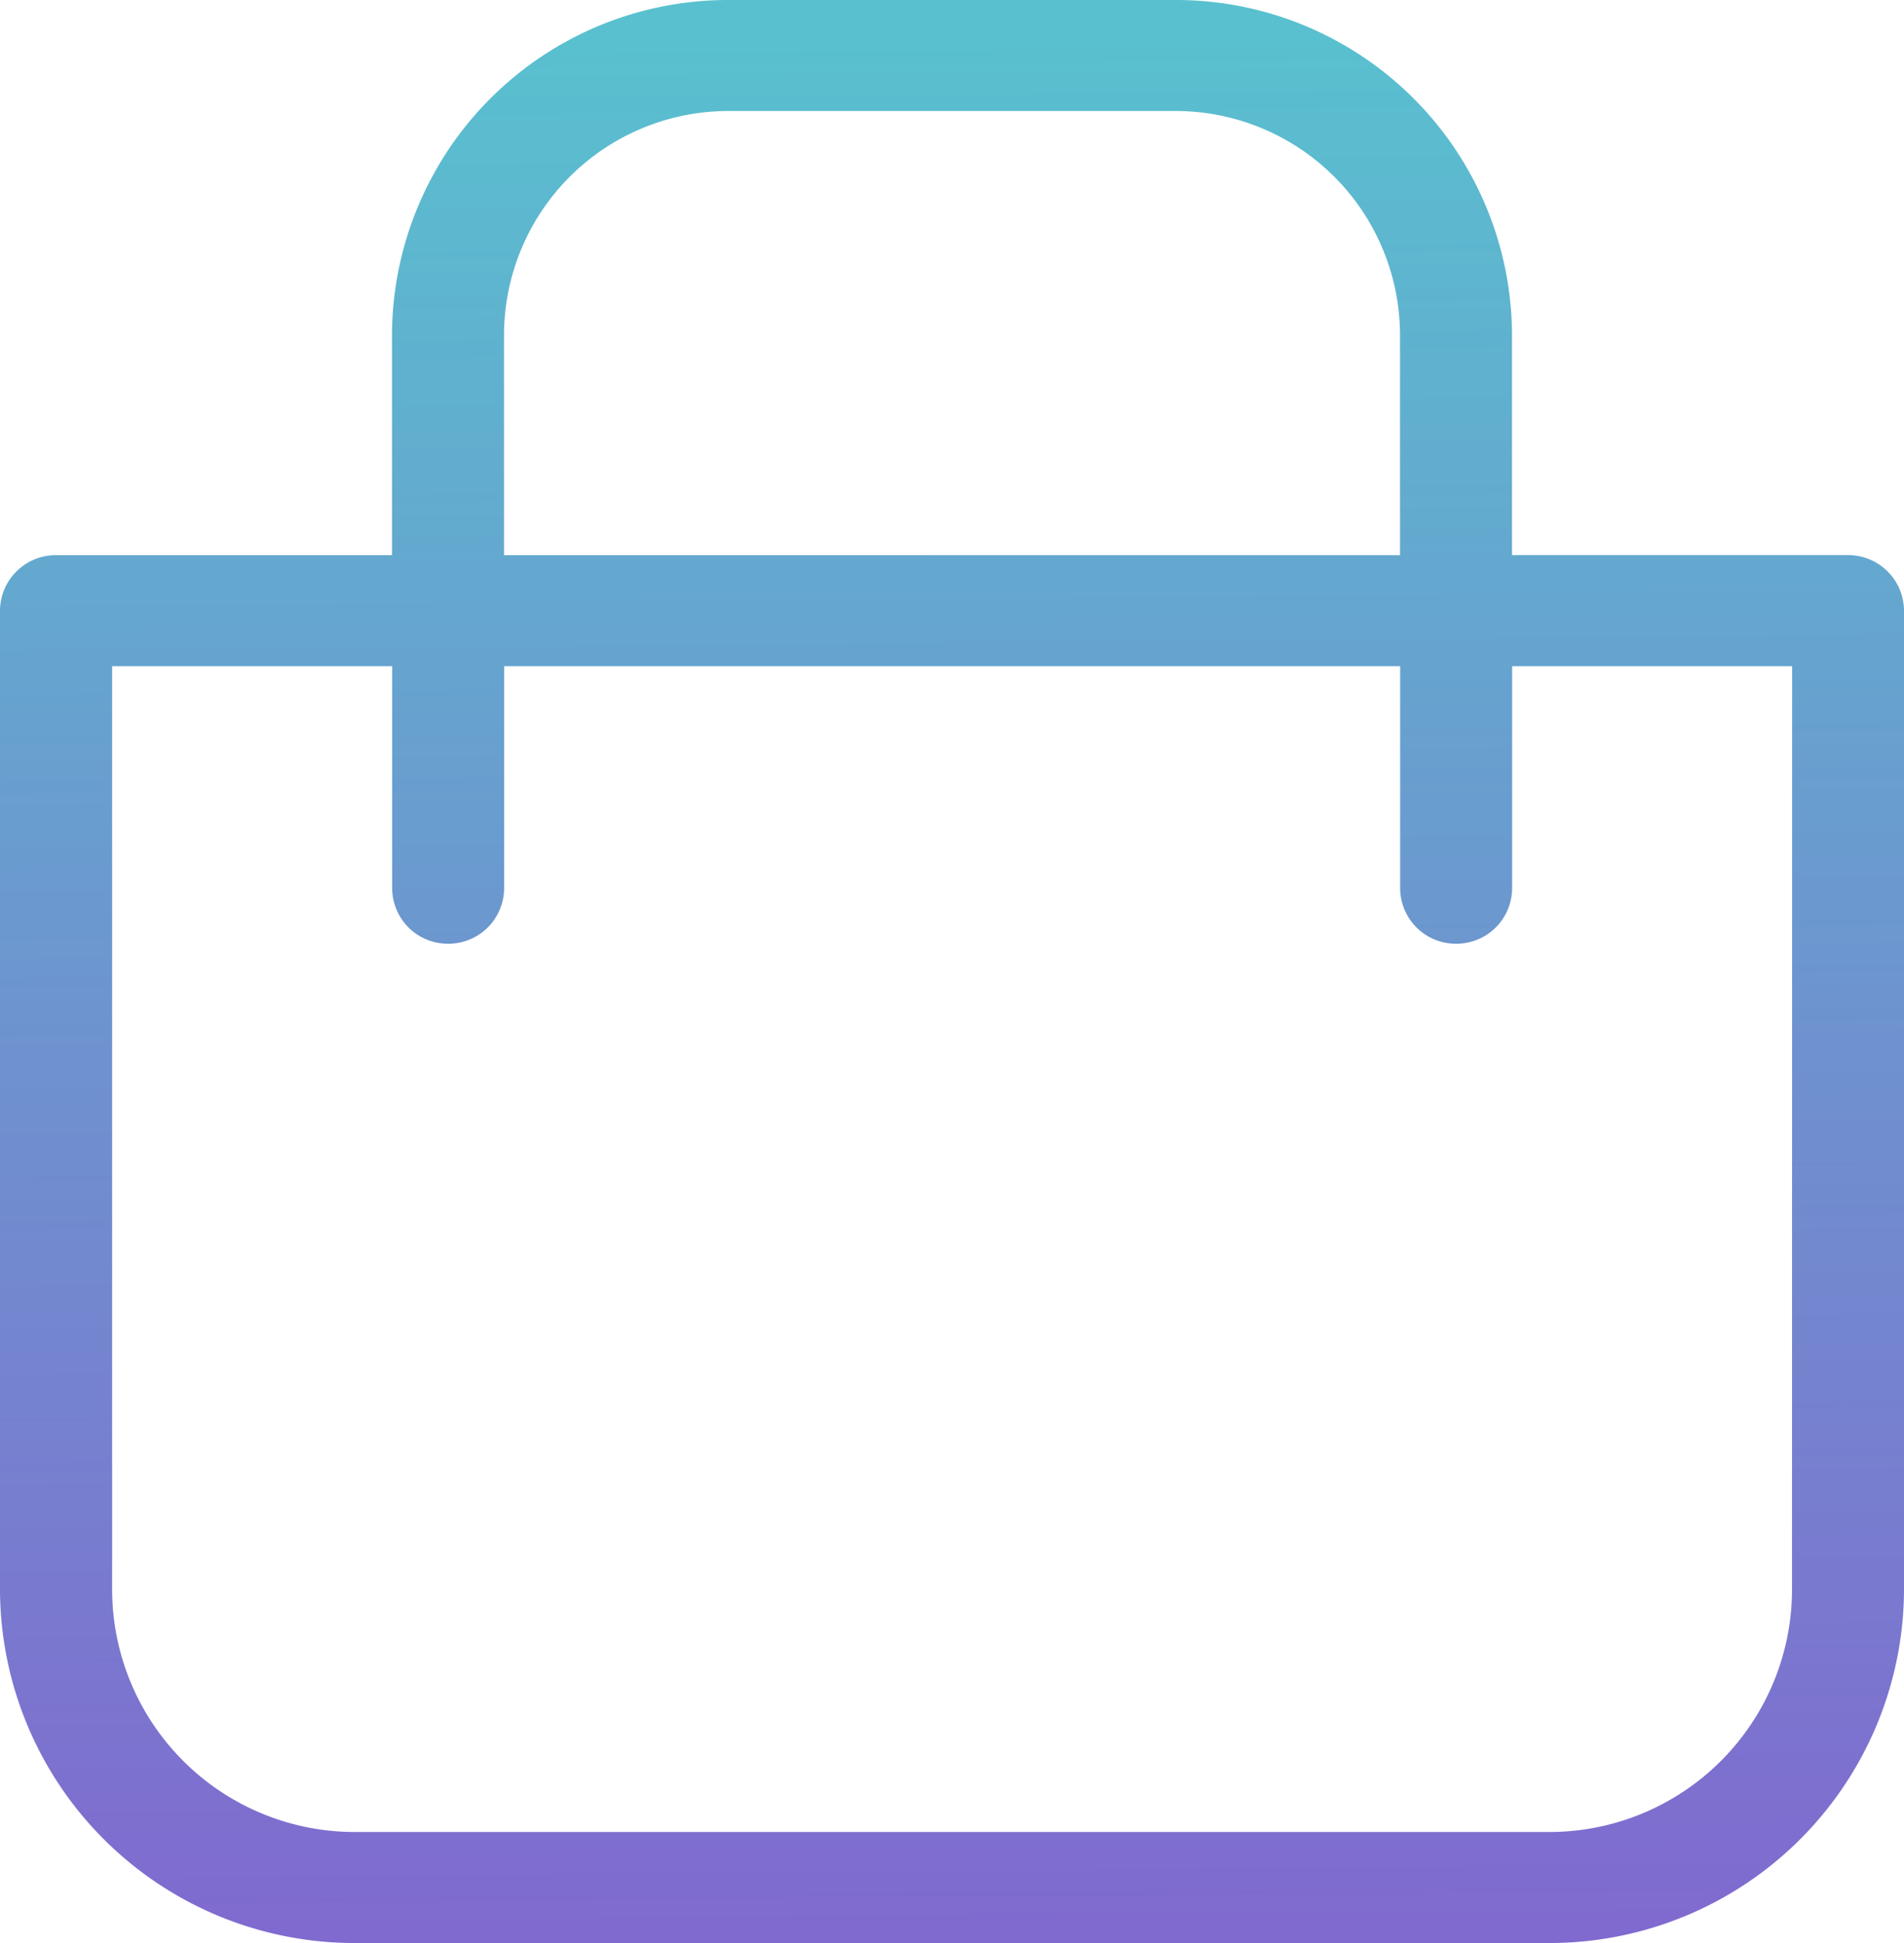
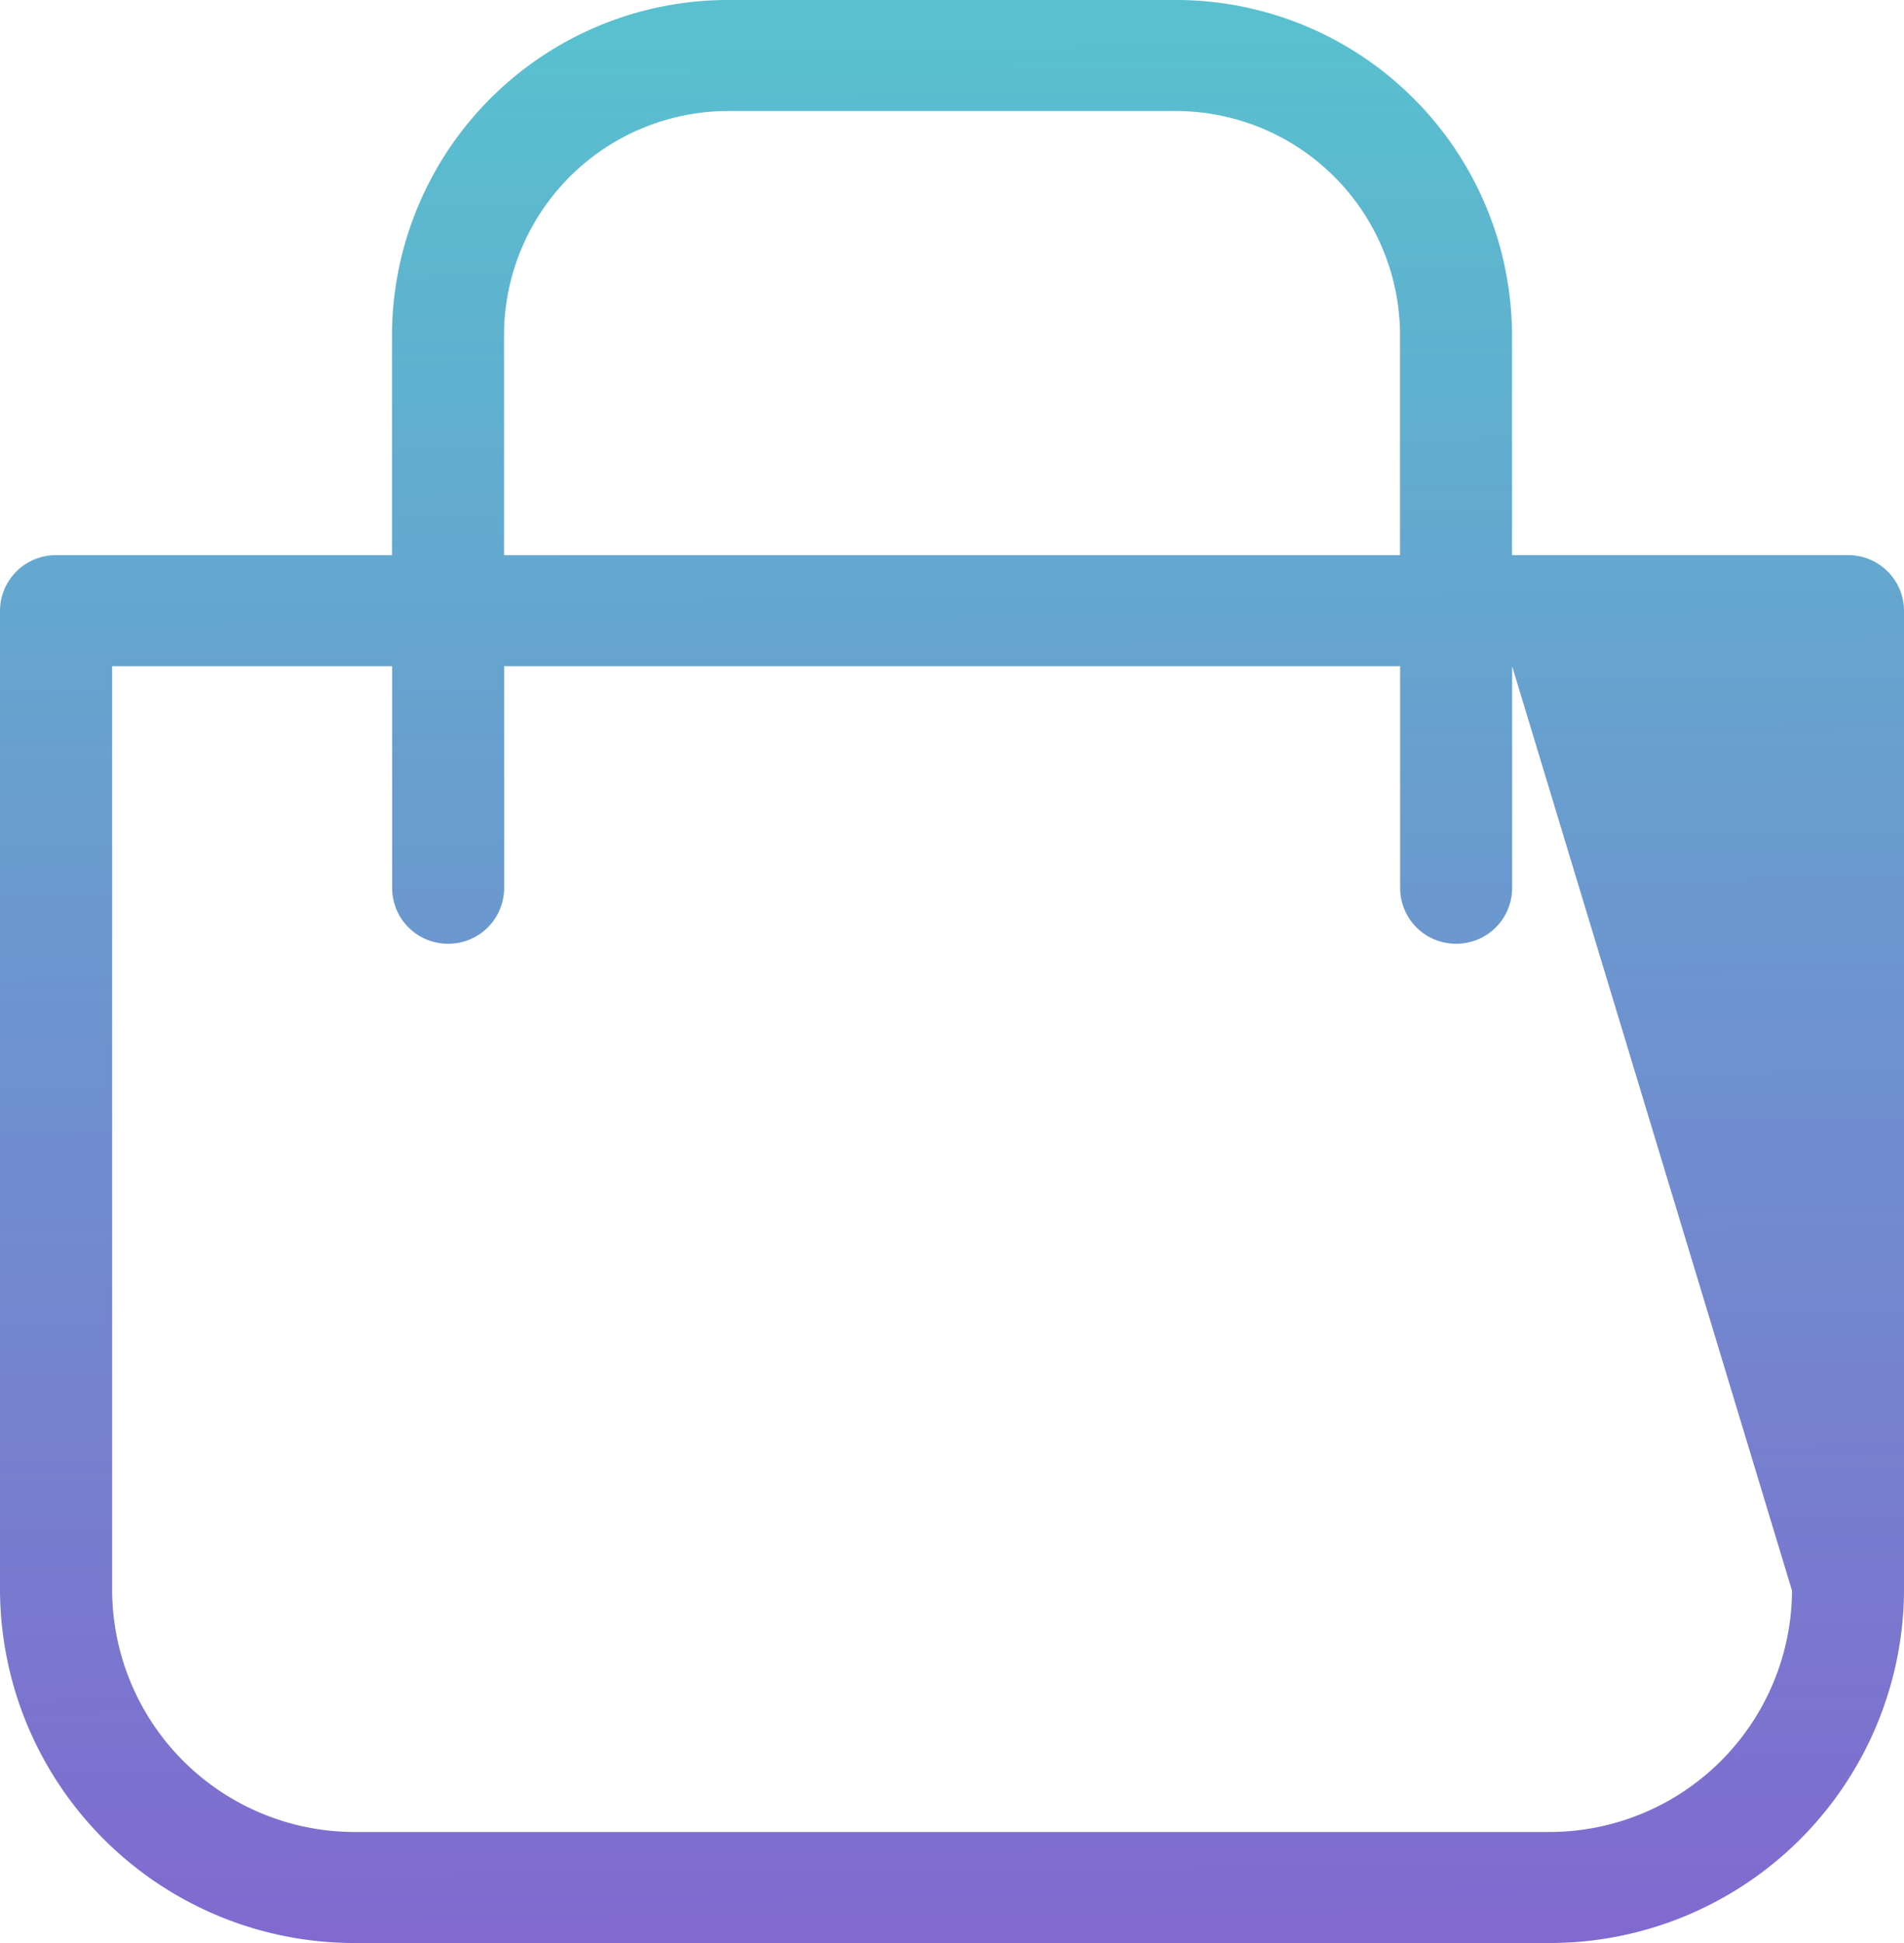
<svg xmlns="http://www.w3.org/2000/svg" width="49" height="50" viewBox="0 0 49 50">
  <defs>
    <linearGradient id="linear-gradient" x1="0.504" y1="1.069" x2="0.496" y2="0.025" gradientUnits="objectBoundingBox">
      <stop offset="0" stop-color="#865dcf" />
      <stop offset="1" stop-color="#59c0cf" />
    </linearGradient>
  </defs>
-   <path id="Контур_4284" data-name="Контур 4284" d="M-274,74.714a1.437,1.437,0,0,0-1.441-1.429h-8.647V67.6a8.649,8.649,0,0,0-8.676-8.6h-11.472a8.649,8.649,0,0,0-8.676,8.6v5.686h-8.647A1.437,1.437,0,0,0-323,74.714V99.932A9.12,9.12,0,0,0-313.852,109h30.7A9.12,9.12,0,0,0-274,99.932ZM-310.029,67.6a5.775,5.775,0,0,1,5.794-5.743h11.472a5.775,5.775,0,0,1,5.793,5.743v5.686h-23.059Zm33.147,32.332a6.245,6.245,0,0,1-6.266,6.211h-30.7a6.245,6.245,0,0,1-6.266-6.211V76.143h7.206v5.714a1.436,1.436,0,0,0,1.441,1.429,1.436,1.436,0,0,0,1.441-1.429V76.143h23.059v5.714a1.436,1.436,0,0,0,1.441,1.429,1.436,1.436,0,0,0,1.441-1.429V76.143h7.206Z" transform="translate(323 -59)" fill="url(#linear-gradient)" />
+   <path id="Контур_4284" data-name="Контур 4284" d="M-274,74.714a1.437,1.437,0,0,0-1.441-1.429h-8.647V67.6a8.649,8.649,0,0,0-8.676-8.6h-11.472a8.649,8.649,0,0,0-8.676,8.6v5.686h-8.647A1.437,1.437,0,0,0-323,74.714V99.932A9.12,9.12,0,0,0-313.852,109h30.7A9.12,9.12,0,0,0-274,99.932ZM-310.029,67.6a5.775,5.775,0,0,1,5.794-5.743h11.472a5.775,5.775,0,0,1,5.793,5.743v5.686h-23.059Zm33.147,32.332a6.245,6.245,0,0,1-6.266,6.211h-30.7a6.245,6.245,0,0,1-6.266-6.211V76.143h7.206v5.714a1.436,1.436,0,0,0,1.441,1.429,1.436,1.436,0,0,0,1.441-1.429V76.143h23.059v5.714a1.436,1.436,0,0,0,1.441,1.429,1.436,1.436,0,0,0,1.441-1.429V76.143Z" transform="translate(323 -59)" fill="url(#linear-gradient)" />
</svg>